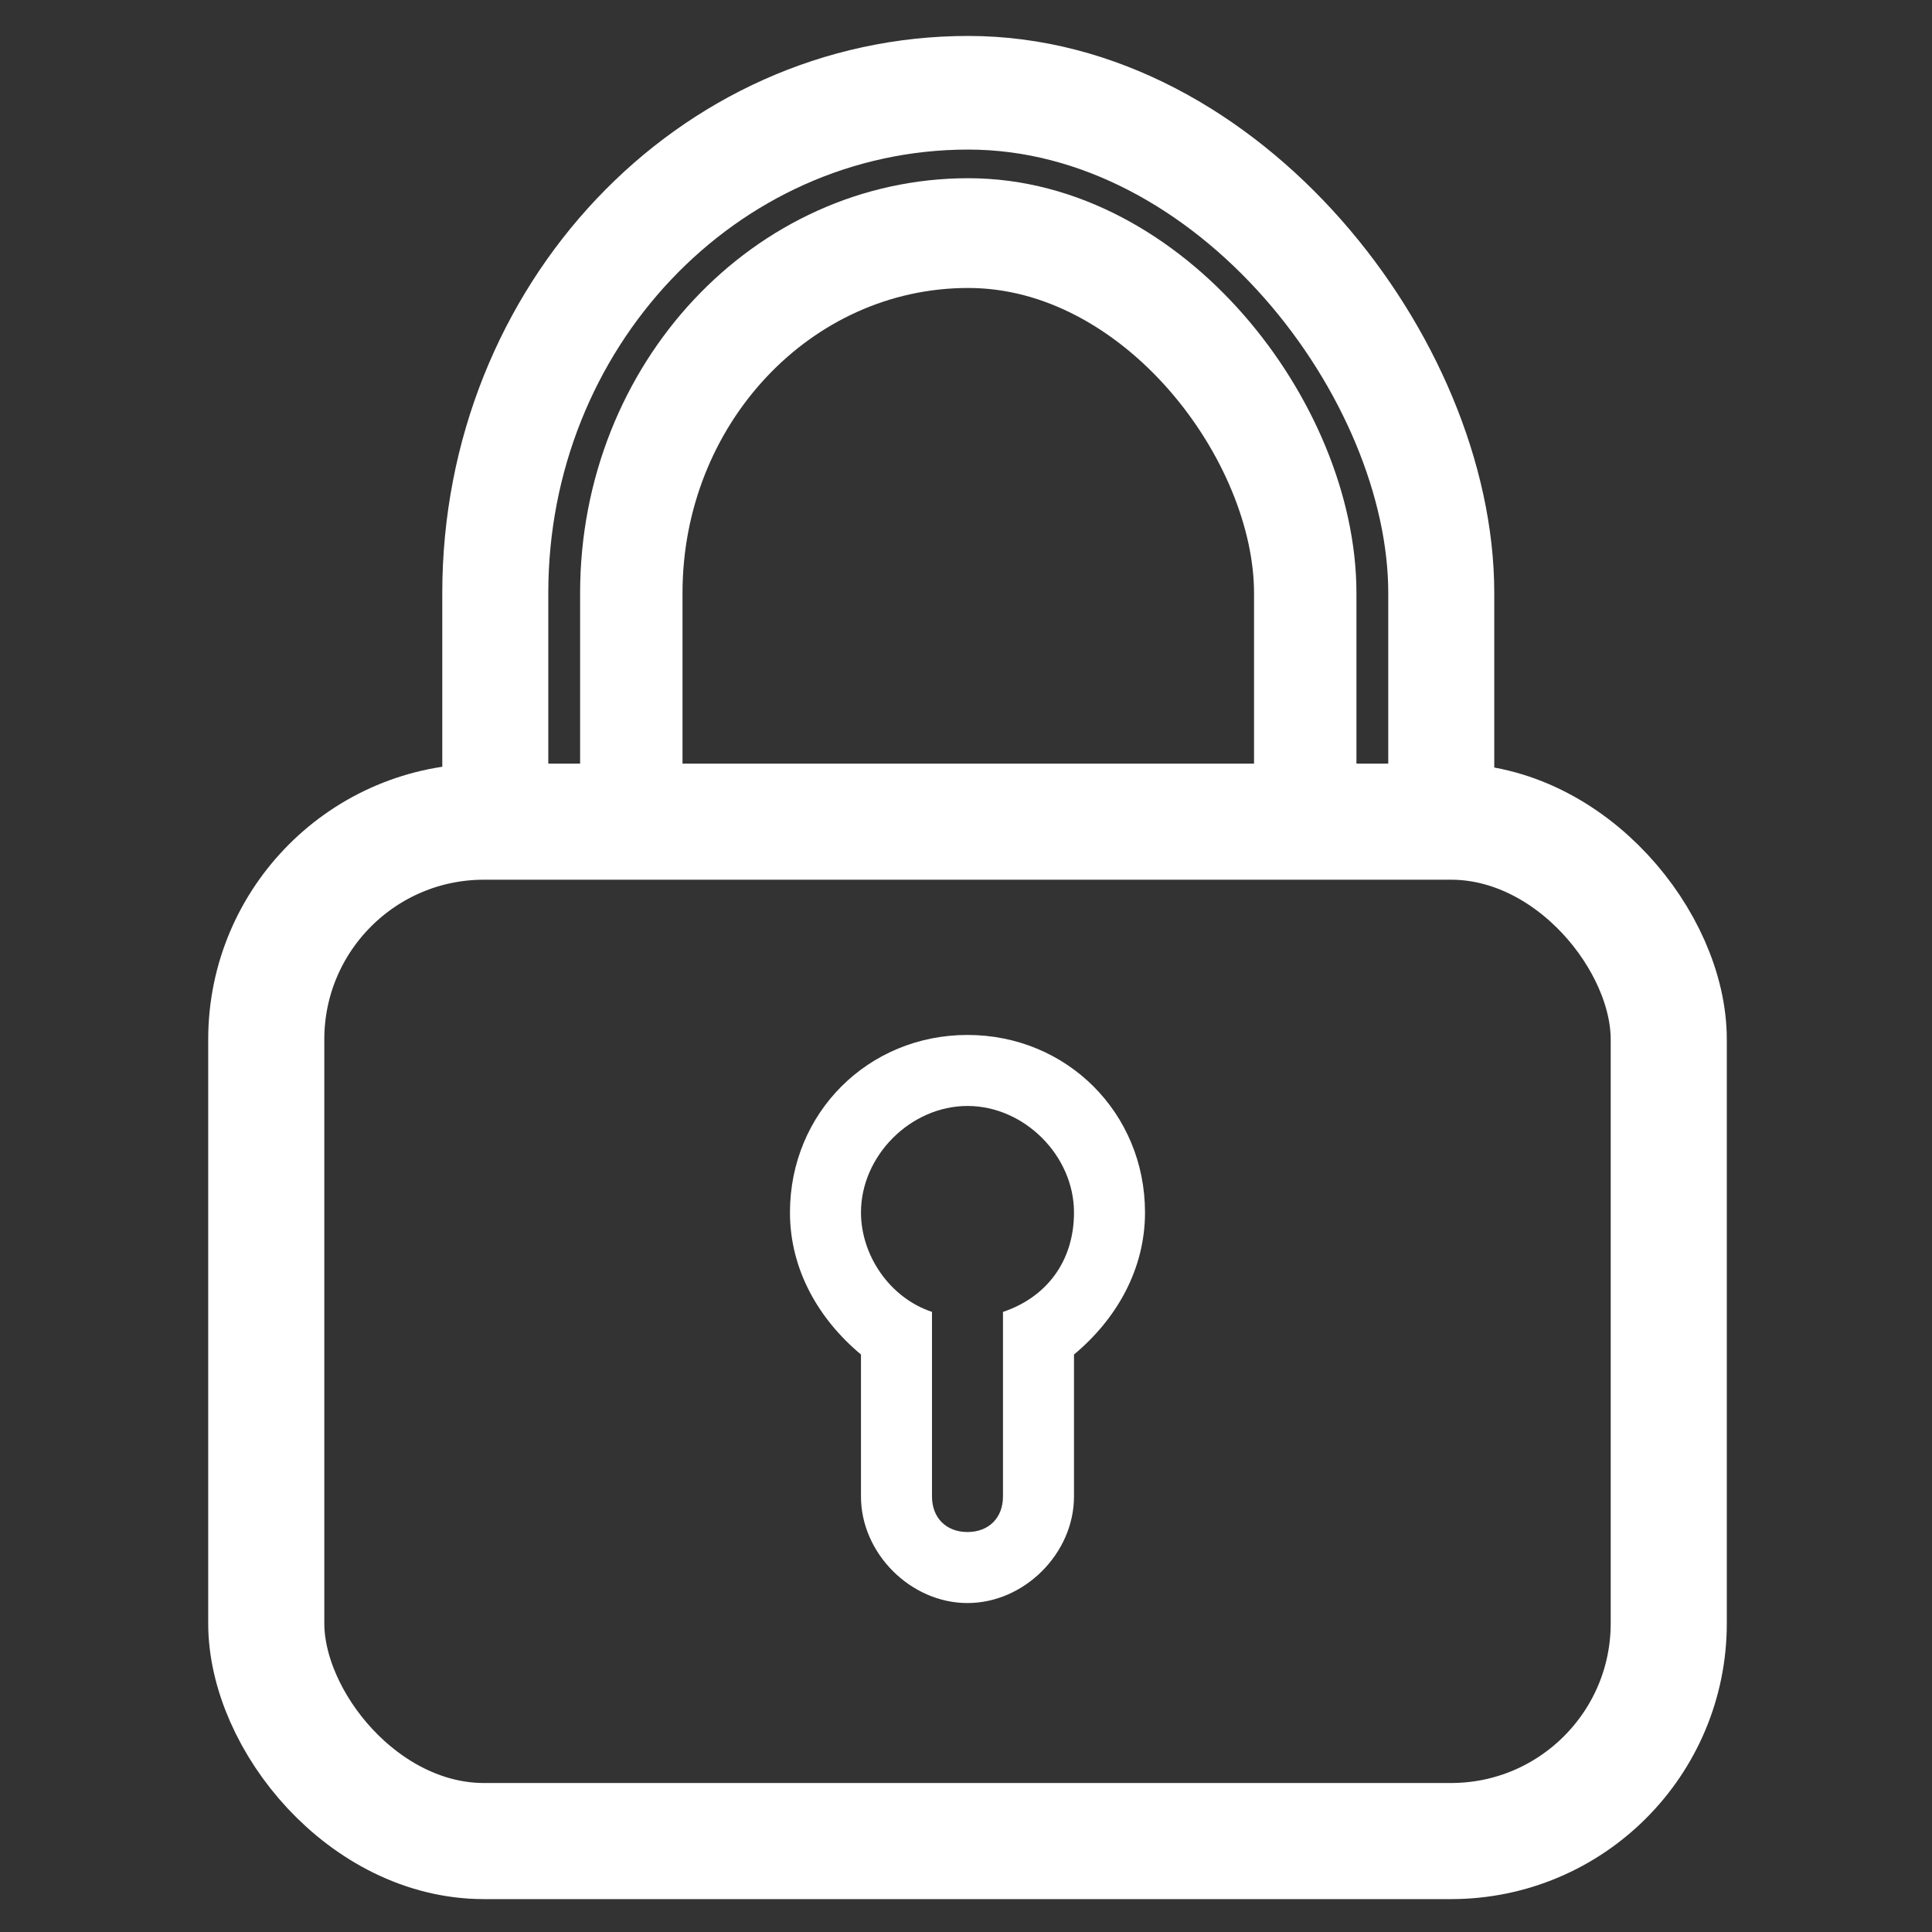
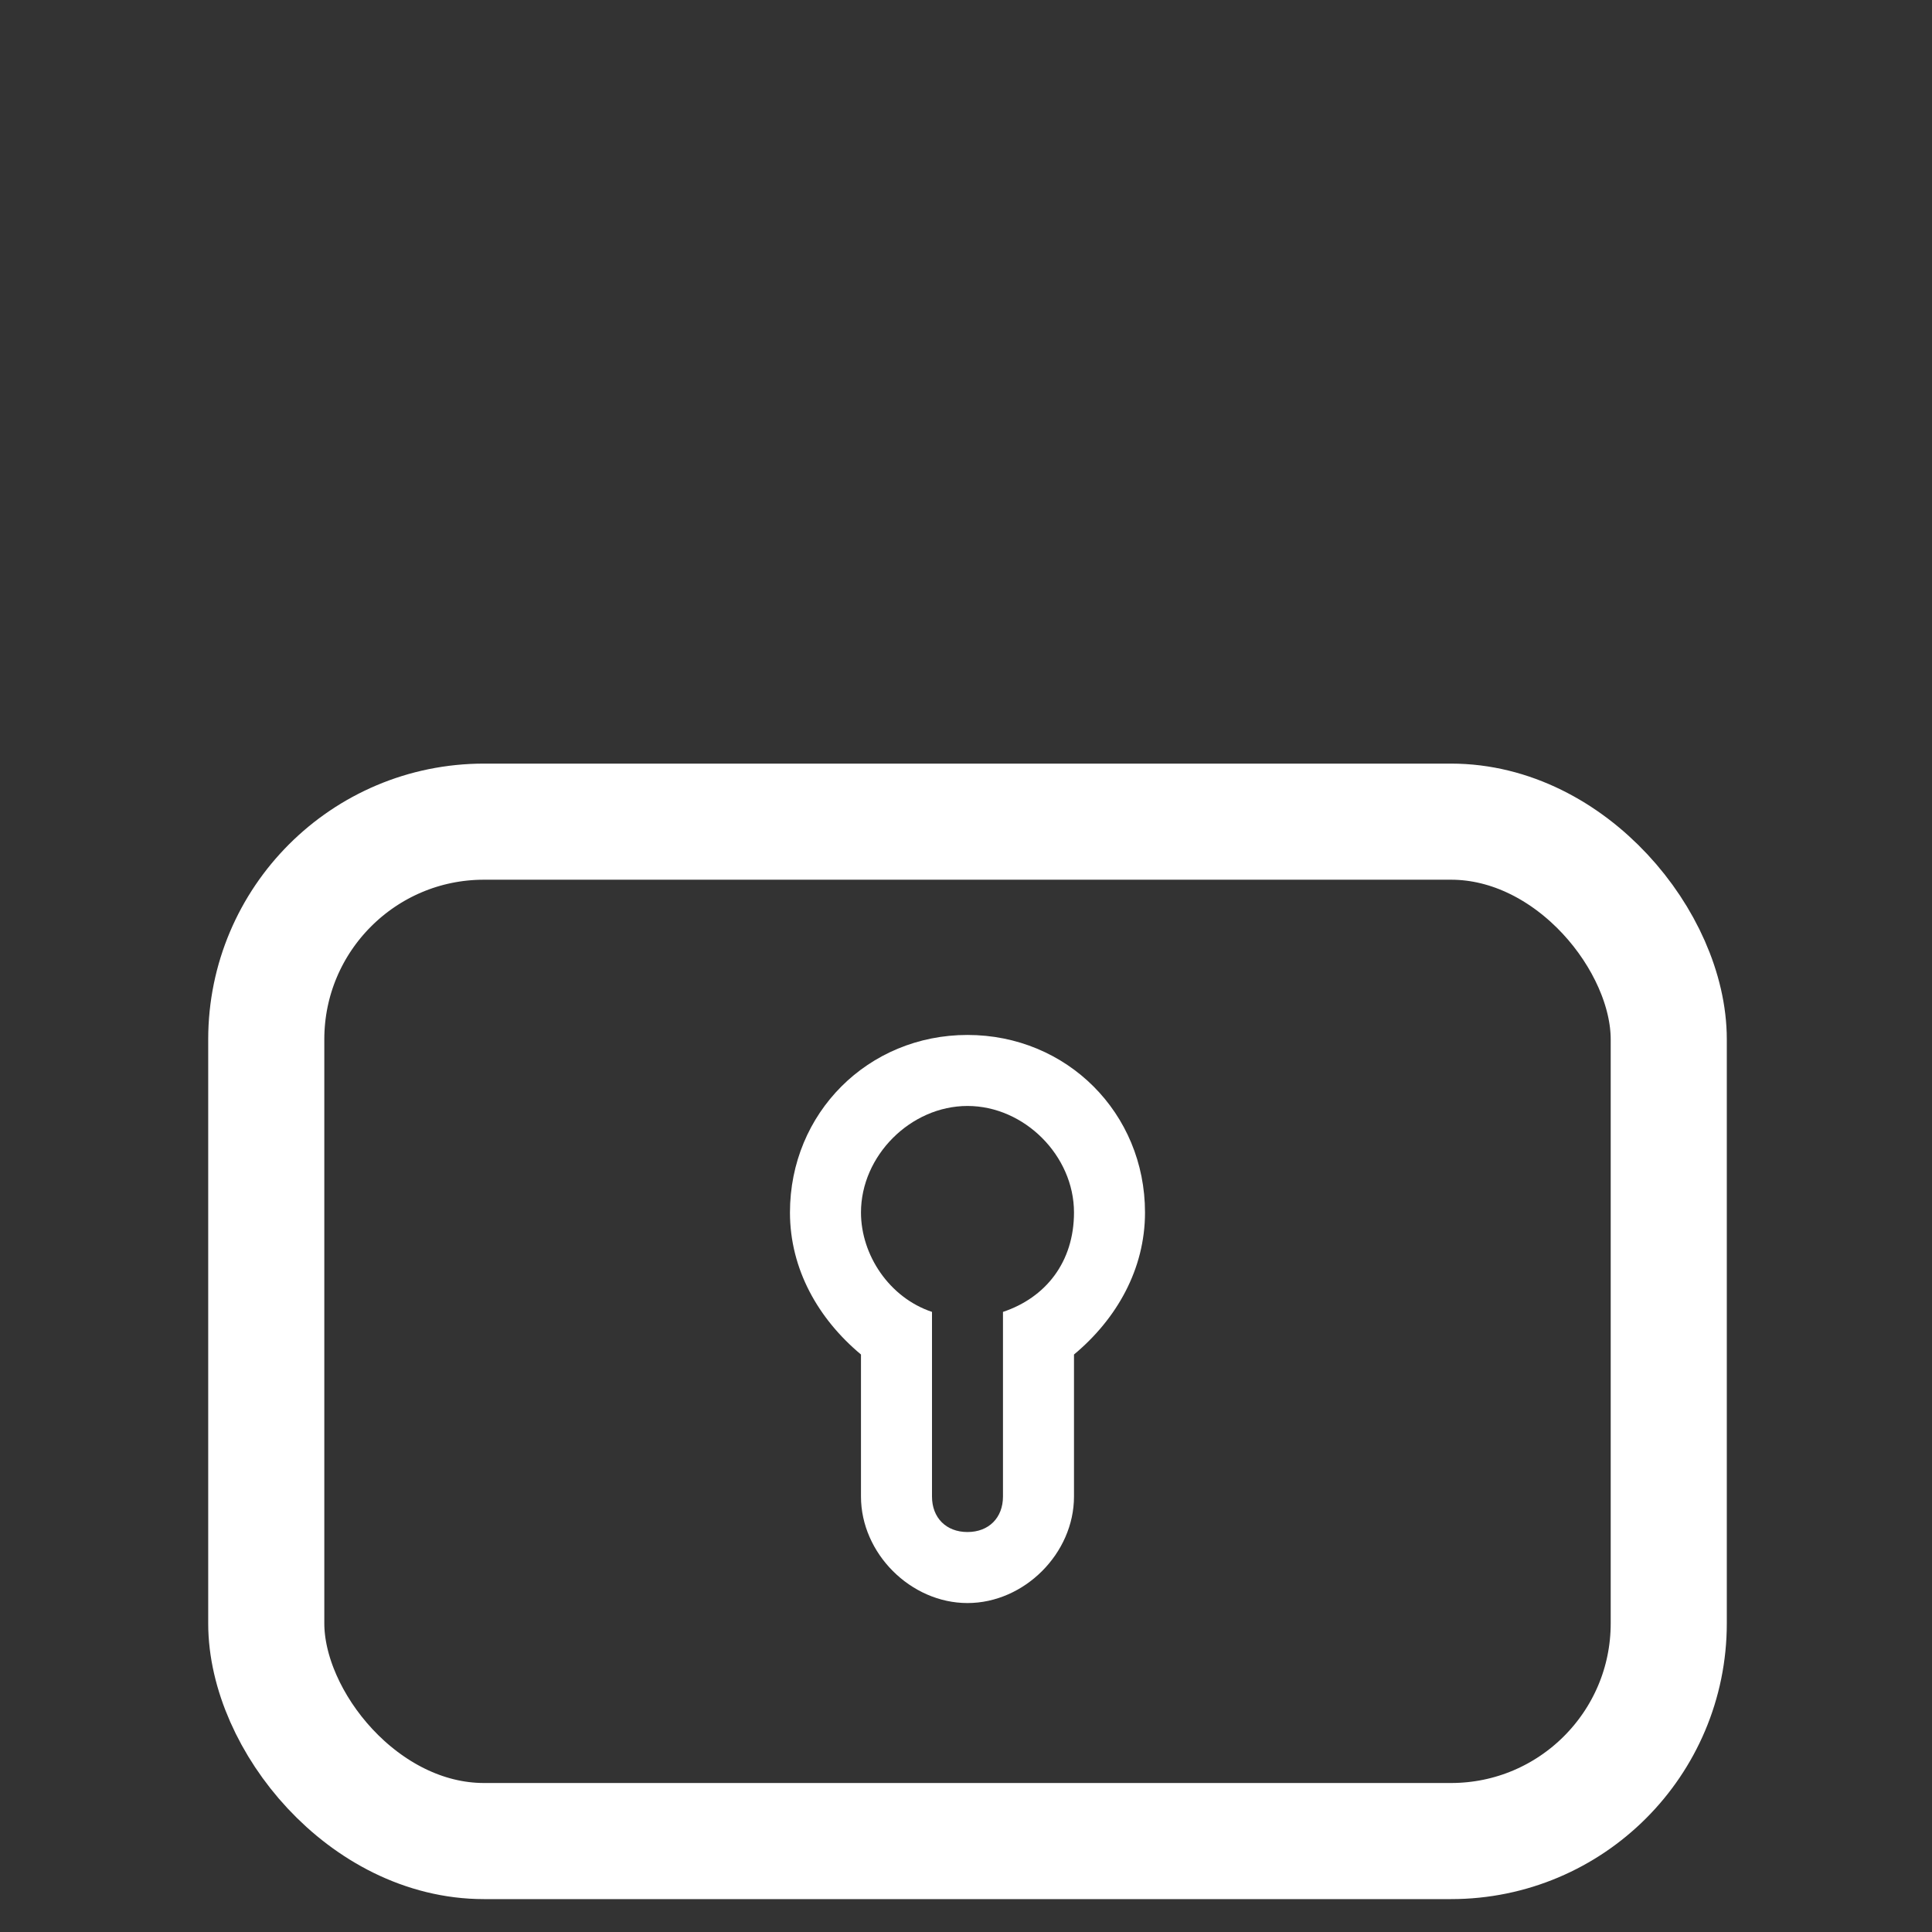
<svg xmlns="http://www.w3.org/2000/svg" width="50" height="50" version="1.1" viewBox="0 0 13.229 13.229">
  <rect x="0" y="0" width="13.229" height="13.229" fill="#333333" stroke="none" />
  <defs>
    <clipPath id="clipPath929">
      <rect x="47.376" y="-7.983" width="49.497" height="30.406" rx="0" ry="1.608" fill="none" stroke="#404446" stroke-linecap="round" stroke-linejoin="round" stroke-miterlimit="35" stroke-width="3" style="paint-order:stroke fill markers" />
    </clipPath>
    <clipPath id="clipPath925">
-       <rect x="47.376" y="-7.983" width="49.497" height="30.406" rx="0" ry="1.608" fill="none" stroke="#404446" stroke-linecap="round" stroke-linejoin="round" stroke-miterlimit="35" stroke-width="3" style="paint-order:stroke fill markers" />
-     </clipPath>
+       </clipPath>
  </defs>
  <g transform="translate(0 -283.77)">
    <g transform="matrix(.265 0 0 .265 -.105 283.51)">
      <rect x="7.276" y="22.212" width="36.239" height="26.34" ry="5.625" fill="none" stroke="#404446" stroke-linecap="round" stroke-linejoin="round" stroke-miterlimit="35" stroke-width="3" style="paint-order:stroke fill markers;stroke:#fff" />
      <g transform="matrix(.933 0 0 1 -41.979 -1.414)" fill="none" stroke="#404446" stroke-linecap="round" stroke-linejoin="round" stroke-miterlimit="35" style="stroke:#fff">
-         <rect x="62.902" y="8.418" width="18.664" height="29.914" rx="9.332" ry="9.301" clip-path="url(#clipPath929)" stroke-width="2.836" style="paint-order:stroke fill markers;stroke:#fff" />
        <rect x="59.135" y="4.792" width="26.198" height="39.166" rx="13.099" ry="12.924" clip-path="url(#clipPath925)" stroke-width="2.936" style="paint-order:stroke fill markers;stroke:#fff" />
      </g>
      <path d="m25.395 27.723c-2.569 0-4.587 2.018-4.587 4.587 0 1.468 0.734 2.752 1.835 3.67v3.67c0 1.468 1.284 2.752 2.752 2.752s2.752-1.284 2.752-2.752v-3.67c1.101-0.917 1.835-2.202 1.835-3.67-1.91e-4 -2.569-2.019-4.587-4.588-4.587zm0.917 7.156v4.771c0 0.55-0.367 0.917-0.917 0.917s-0.917-0.367-0.917-0.917v-4.771c-1.101-0.367-1.835-1.468-1.835-2.569 0-1.468 1.284-2.752 2.752-2.752s2.752 1.284 2.752 2.752c-1.92e-4 1.284-0.734 2.202-1.835 2.569z" fill="#404446" stroke-width=".4" style="fill:#fff" />
    </g>
  </g>
</svg>